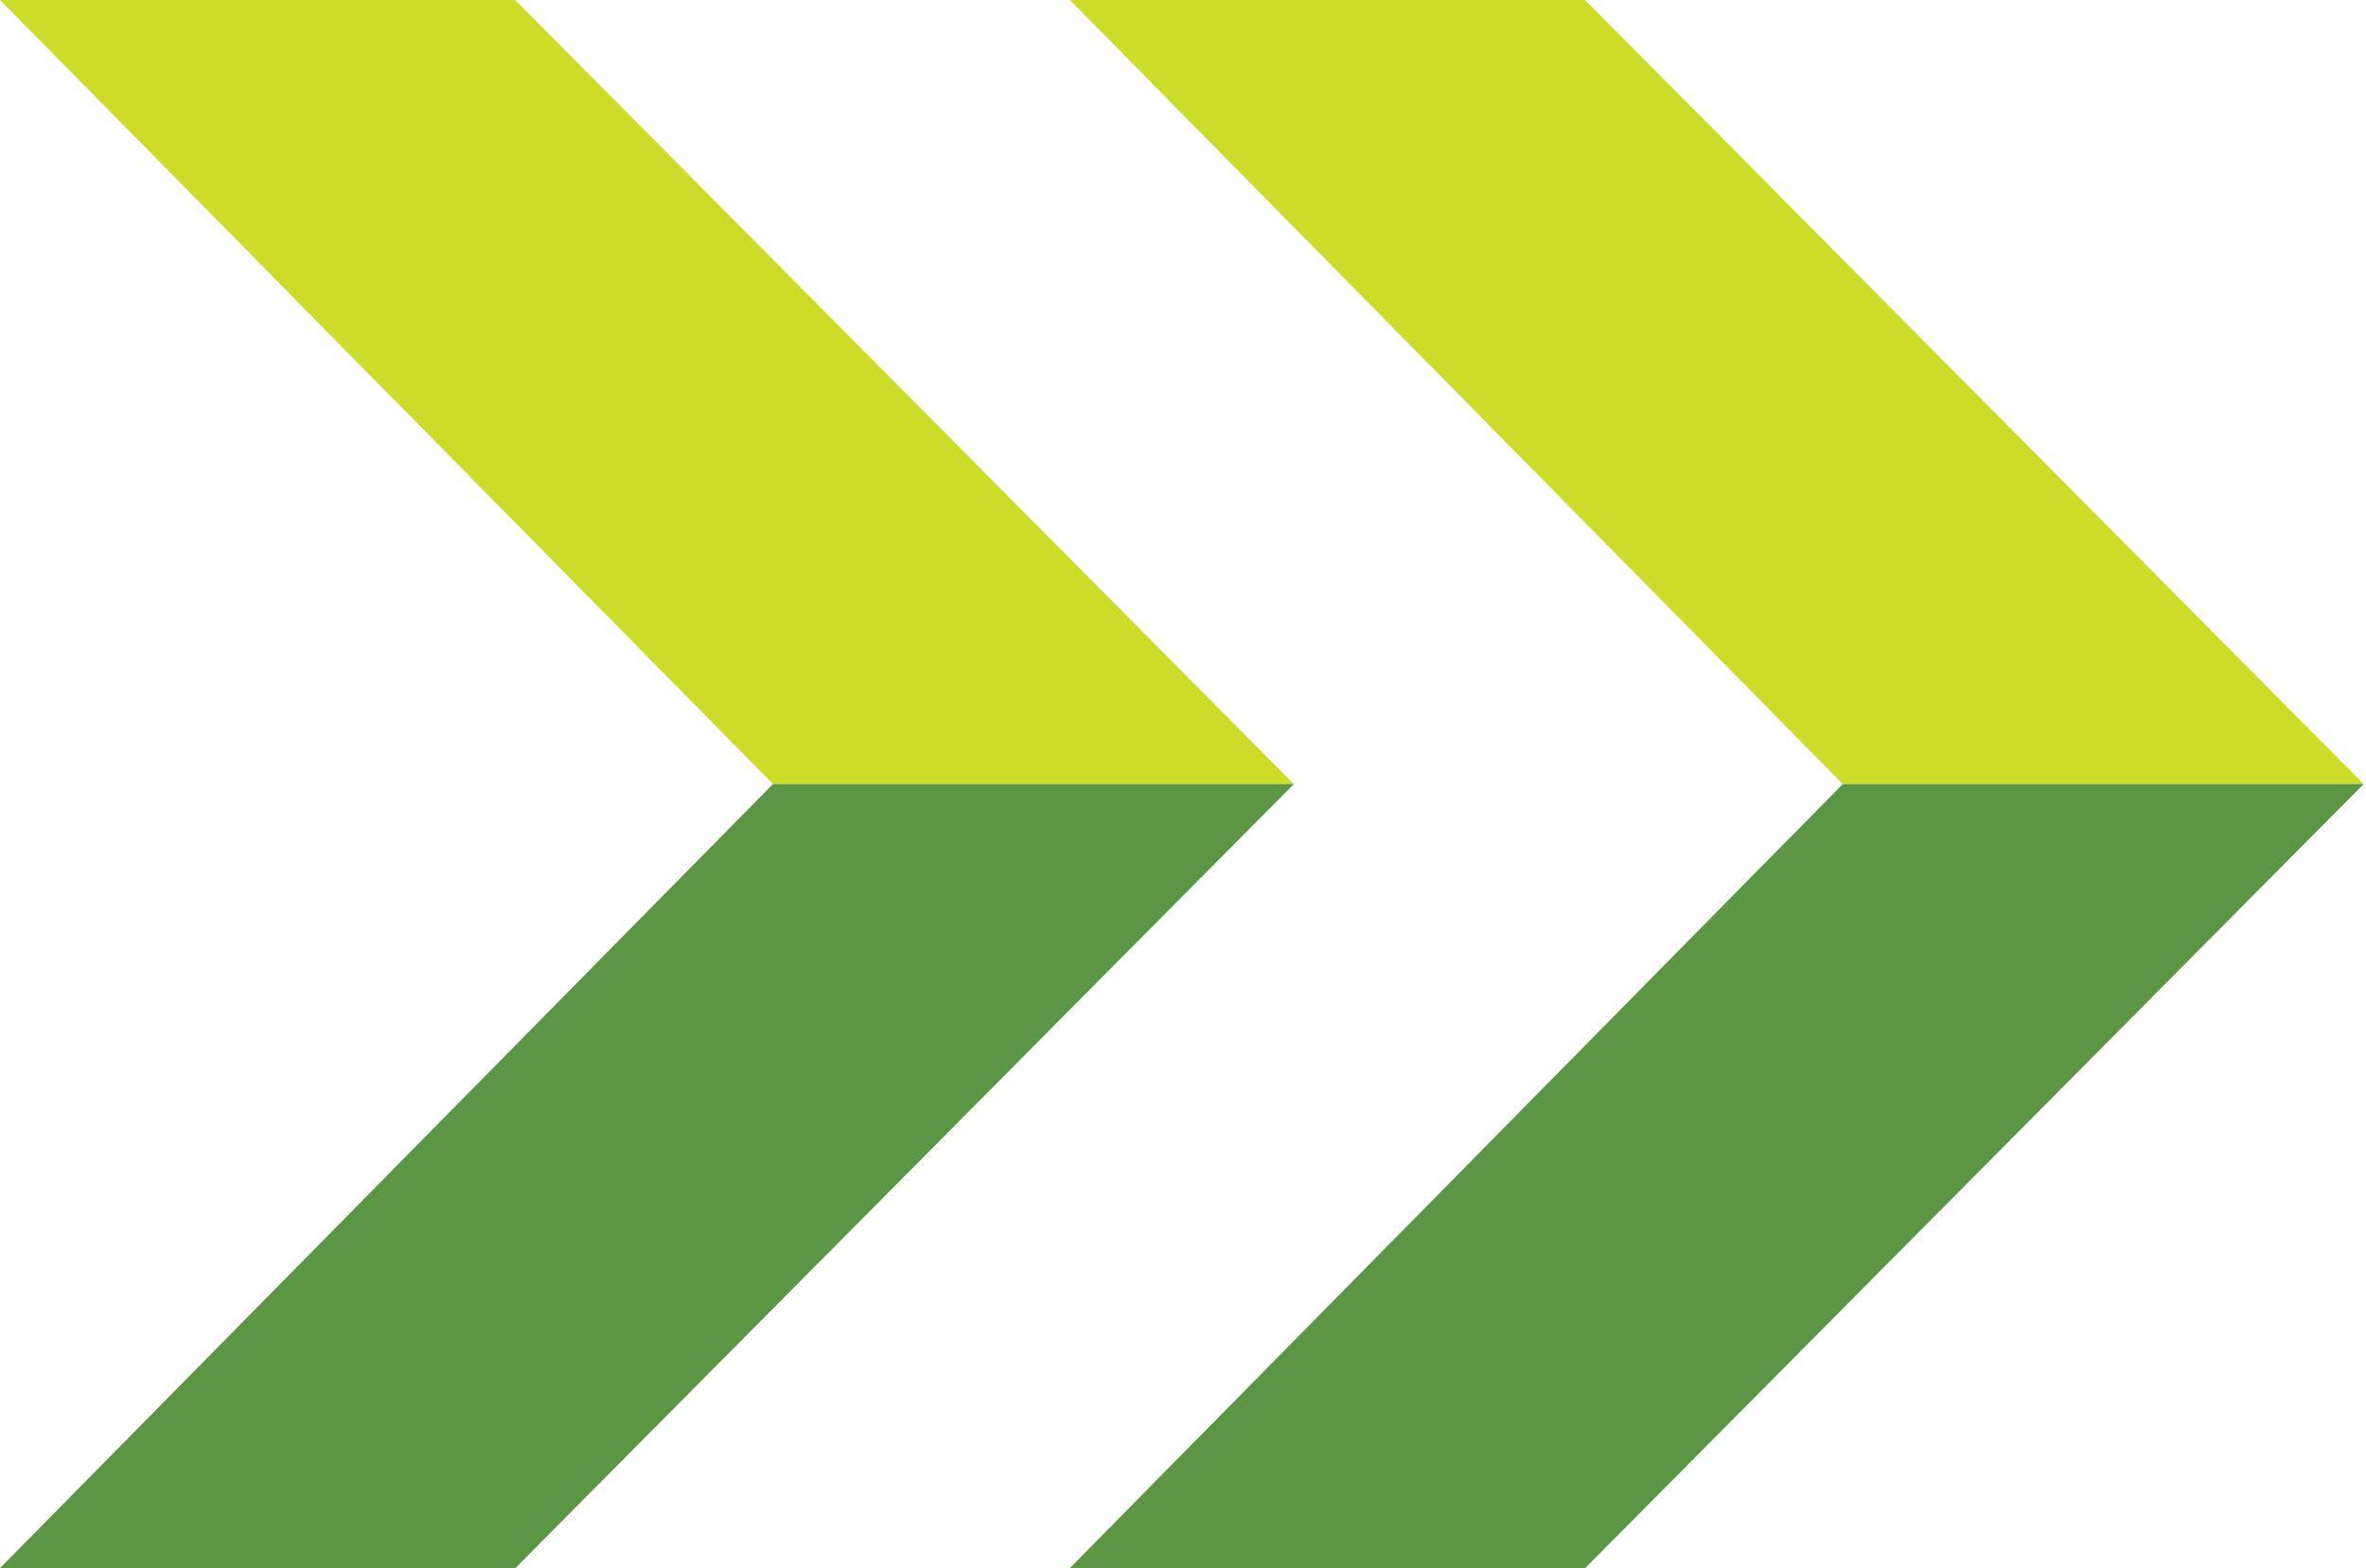
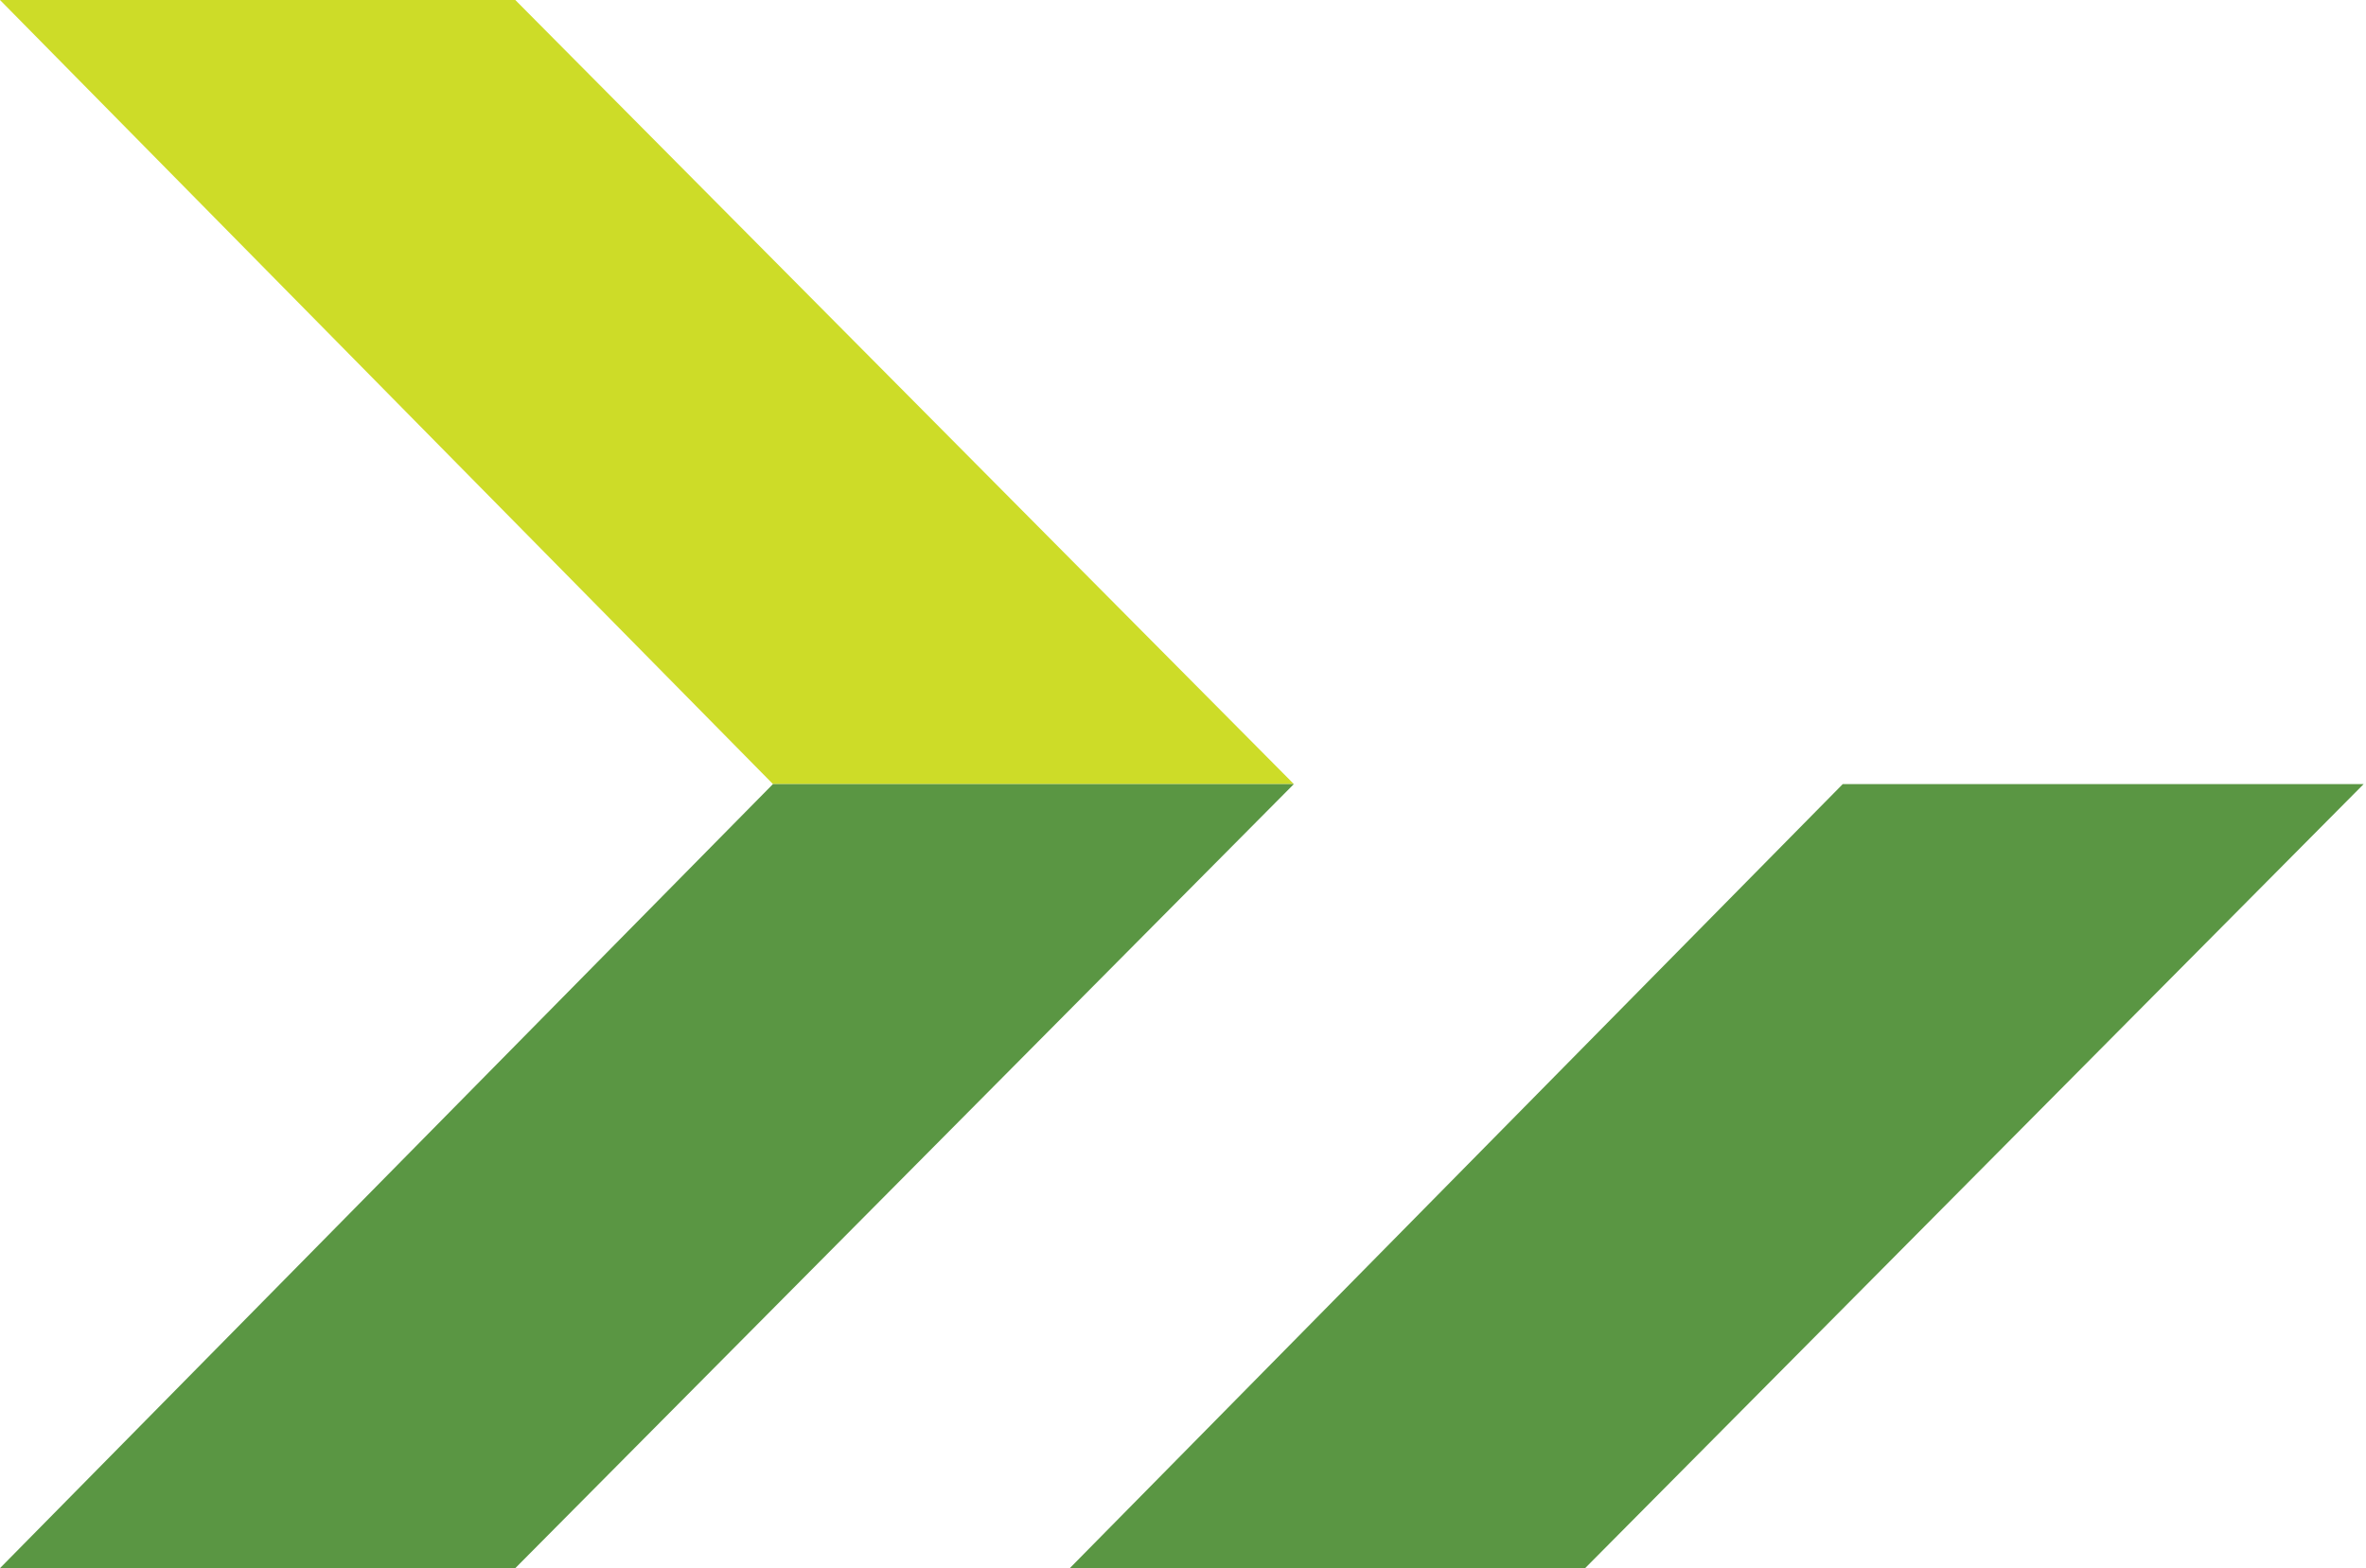
<svg xmlns="http://www.w3.org/2000/svg" width="175" height="116" viewBox="0 0 175 116" fill="none">
  <path d="M38.114 0H0L57.171 58H95.7L38.114 0Z" fill="#CDDC28" />
-   <path d="M117.243 0H79.128L136.3 58H174.828L117.243 0Z" fill="#CDDC28" />
  <path d="M38.114 116H0L57.171 58H95.7L38.114 116Z" fill="#5A9643" />
  <path d="M117.243 116H79.128L136.3 58H174.828L117.243 116Z" fill="#5A9643" />
</svg>